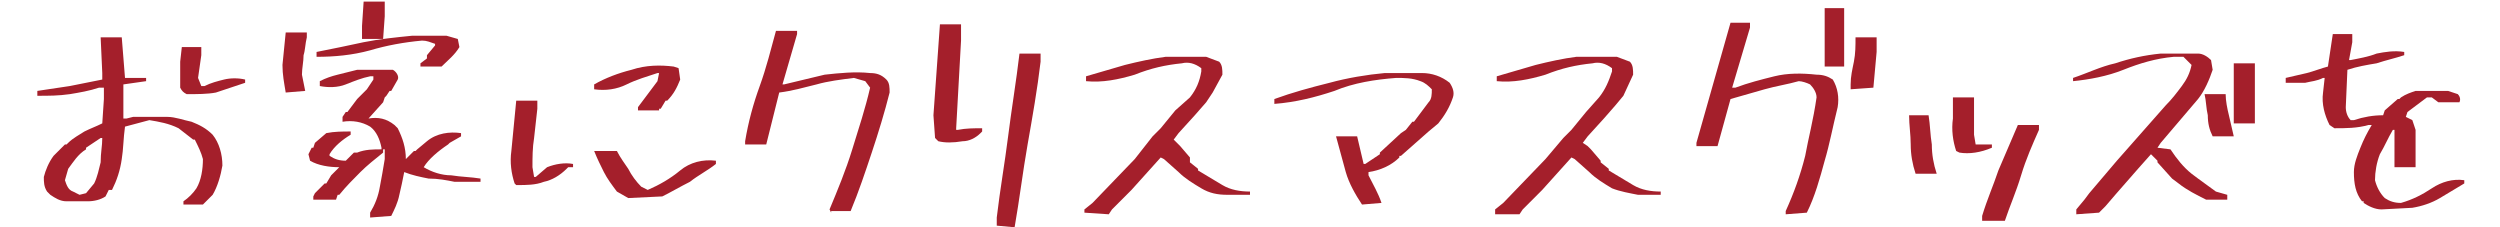
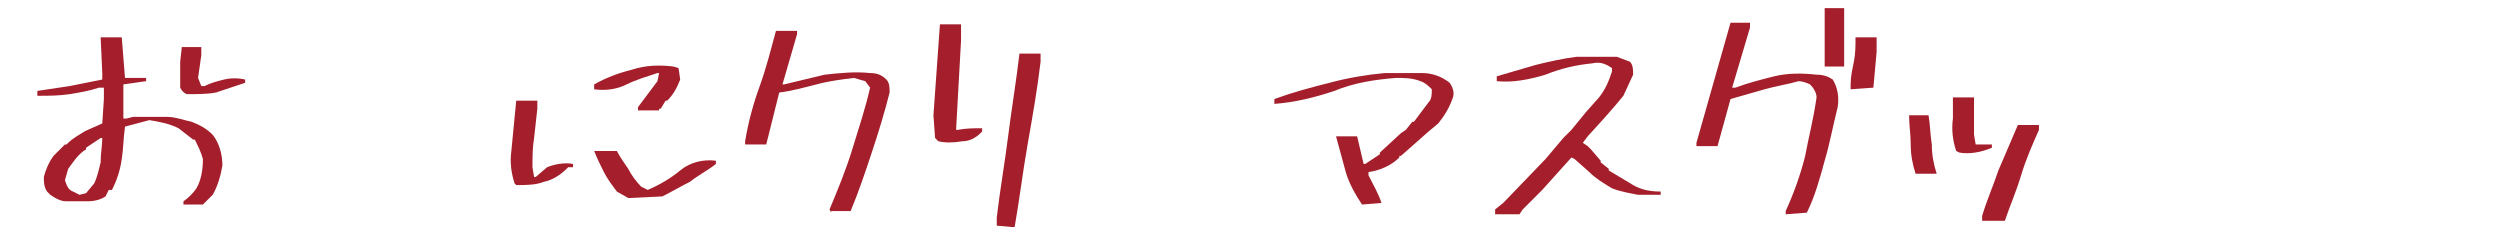
<svg xmlns="http://www.w3.org/2000/svg" version="1.1" id="レイヤー_1" x="0px" y="0px" viewBox="0 0 154 14" style="enable-background:new 0 0 154 14;" xml:space="preserve">
  <style type="text/css">
	.st0{fill:#A41F2B;}
</style>
  <g id="レイヤー_2_1_">
    <g id="レイヤー_1-2">
      <path class="st0" d="M11.3,12.6v-0.2c0.3-0.2,0.6-0.5,0.8-0.8c0.3-0.5,0.4-1.2,0.4-1.8c-0.1-0.4-0.3-0.8-0.5-1.2h-0.1L11,7.9    c-0.6-0.3-1.2-0.4-1.8-0.5L7.7,7.8c-0.1,0.7-0.1,1.4-0.2,2c-0.1,0.7-0.3,1.3-0.6,1.9H6.7l-0.2,0.4c-0.3,0.2-0.7,0.3-1.1,0.3H4.1    c-0.4,0-0.7-0.2-1-0.4l-0.2-0.2c-0.2-0.3-0.2-0.6-0.2-0.9C2.8,10.5,3,10,3.3,9.6L4,8.9h0.1l0.1-0.1c0.3-0.3,0.7-0.5,1-0.7    c0.4-0.2,0.7-0.3,1.1-0.5l0.1-1.5V5.4H6.1C5.5,5.6,4.9,5.7,4.3,5.8c-0.7,0.1-1.3,0.1-2,0.1V5.6c0.7-0.1,1.3-0.2,2-0.3l2-0.4V4.5    L6.2,2.3h1.3l0.2,2.5H9V5L7.6,5.2v2.1h0.2l0.4-0.1h2.1c0.5,0,1,0.2,1.5,0.3c0.5,0.2,0.9,0.4,1.3,0.8c0.4,0.5,0.6,1.2,0.6,1.9    c-0.1,0.6-0.3,1.3-0.6,1.8c-0.2,0.2-0.4,0.4-0.6,0.6H11.3z M5.3,11.9l0.5-0.6c0.2-0.4,0.3-0.9,0.4-1.3C6.2,9.4,6.3,9,6.3,8.5H6.2    L5.3,9.1v0.1C4.8,9.5,4.5,10,4.2,10.4L4,11.1c0.1,0.3,0.2,0.6,0.5,0.7l0.4,0.2L5.3,11.9z M11.5,5.8c-0.2-0.1-0.3-0.2-0.4-0.4V3.8    l0.1-0.9h1.2v0.5l-0.2,1.4l0.2,0.5h0.2c0.4-0.2,0.8-0.3,1.2-0.4c0.4-0.1,0.9-0.1,1.3,0v0.2c-0.6,0.2-1.2,0.4-1.8,0.6    C12.8,5.8,12.1,5.8,11.5,5.8L11.5,5.8z" />
-       <path class="st0" d="M17.6,5.7L17.6,5.7c-0.1-0.6-0.2-1.1-0.2-1.7l0.2-2h1.3v0.3c-0.1,0.4-0.1,0.8-0.2,1.1c0,0.4-0.1,0.8-0.1,1.2    l0.2,1L17.6,5.7z M22.8,13.4v-0.3c0.3-0.5,0.5-1,0.6-1.6c0.1-0.5,0.2-1.1,0.3-1.7l0-0.6h-0.1v0.2c-0.5,0.4-1,0.8-1.4,1.2    s-0.9,0.9-1.3,1.4h-0.1l-0.1,0.3l-1.4,0v-0.2l0.1-0.2l0.3-0.3l0.3-0.3h0.1l0.3-0.5l0.5-0.5c-0.6,0-1.3-0.1-1.8-0.4l-0.1-0.4    l0.2-0.4h0.1l0.1-0.3l0.7-0.6c0.5-0.1,1-0.1,1.5-0.1v0.2c-0.5,0.3-1,0.7-1.3,1.2v0.1c0.3,0.2,0.6,0.3,1,0.3l0.5-0.5h0.1L22,9.4    c0.5-0.2,1-0.2,1.5-0.2V9.1c-0.1-0.5-0.3-1-0.7-1.3c-0.5-0.3-1.1-0.4-1.7-0.3l0-0.3l0.2-0.3h0.1L22,6.1l0.6-0.6L23,4.9V4.7h-0.2    c-0.5,0.1-1,0.3-1.5,0.5c-0.5,0.2-1.1,0.2-1.6,0.1V5c0.4-0.2,0.7-0.3,1.1-0.4L22,4.3h2.2c0.2,0.1,0.4,0.4,0.3,0.6l-0.4,0.7H24    l-0.2,0.3L23.7,6l-0.1,0.3l-0.9,1c0.6-0.1,1.1,0,1.6,0.4l0.2,0.2c0.3,0.6,0.5,1.2,0.5,1.9H25l0.5-0.5h0.1l0.1-0.1l0.6-0.5    c0.6-0.5,1.4-0.6,2.1-0.5v0.2l-0.7,0.4l-0.1,0.1c-0.6,0.4-1.2,0.9-1.5,1.4c0.5,0.3,1.1,0.5,1.7,0.5c0.6,0.1,1.2,0.1,1.8,0.2v0.2    H28c-0.5-0.1-1-0.2-1.6-0.2c-0.5-0.1-1-0.2-1.5-0.4c-0.1,0.5-0.2,1-0.3,1.4c-0.1,0.5-0.3,0.9-0.5,1.3L22.8,13.4z M25.9,4.1V3.9    l0.4-0.3V3.4l0.5-0.6V2.7c-0.3-0.1-0.5-0.2-0.8-0.2c-1.1,0.1-2.2,0.3-3.2,0.6c-1.1,0.3-2.2,0.4-3.3,0.4V3.2c1-0.2,2-0.4,2.9-0.6    c1-0.2,2-0.3,3-0.4h2.1l0.7,0.2l0.1,0.5c-0.3,0.5-0.7,0.8-1.1,1.2H25.9z M22.3,2.3V1.6l0.1-1.5h1.3V1l-0.1,1.4H22.3z" />
      <path class="st0" d="M31.9,11.4h-0.1l-0.1-0.1c-0.2-0.6-0.3-1.3-0.2-2l0.3-3.1h1.3v0.5l-0.2,1.8c-0.1,0.6-0.1,1.2-0.1,1.8l0.1,0.6    h0.1l0.7-0.6c0.5-0.2,1.1-0.3,1.6-0.2v0.2L35,10.3l-0.1,0.1c-0.4,0.4-0.9,0.7-1.4,0.8C33,11.4,32.4,11.4,31.9,11.4z M39.3,6.8V6.6    l0.3-0.4l0.9-1.2l0.1-0.5h-0.1c-0.6,0.2-1.3,0.4-1.9,0.7c-0.6,0.3-1.3,0.4-2,0.3V5.2c0.7-0.4,1.5-0.7,2.3-0.9    C39.8,4,40.7,4,41.5,4.1l0.3,0.1l0.1,0.7c-0.2,0.5-0.4,0.9-0.8,1.3L41,6.2l-0.3,0.5h-0.1v0.1L39.3,6.8z M38.7,12.2l-0.7-0.4    c-0.3-0.4-0.6-0.8-0.8-1.2c-0.2-0.4-0.4-0.8-0.6-1.3H38c0.2,0.4,0.5,0.8,0.7,1.1c0.2,0.4,0.5,0.8,0.8,1.1l0.4,0.2    c0.7-0.3,1.4-0.7,2-1.2c0.6-0.5,1.4-0.7,2.2-0.6v0.2c-0.5,0.4-1.1,0.7-1.6,1.1c-0.6,0.3-1.1,0.6-1.7,0.9L38.7,12.2z" />
      <path class="st0" d="M51.2,13.1l-0.1-0.2c0.5-1.2,1-2.4,1.4-3.7s0.8-2.5,1.1-3.8L53.3,5l-0.7-0.2C51.8,4.9,51,5,50.3,5.2    c-0.8,0.2-1.5,0.4-2.3,0.5l-0.8,3.2h-1.3V8.7c0.2-1.2,0.5-2.3,0.9-3.4c0.4-1.1,0.7-2.3,1-3.4h1.3v0.2l-0.9,3.1h0.1    C49.1,5,50,4.8,50.8,4.6c0.9-0.1,1.9-0.2,2.8-0.1c0.4,0,0.7,0.1,1,0.4c0.2,0.2,0.2,0.5,0.2,0.8c-0.3,1.2-0.7,2.5-1.1,3.7    c-0.4,1.2-0.8,2.4-1.3,3.6H51.2z" />
      <path class="st0" d="M57.8,8.7l-0.2-0.2l-0.1-1.4l0.4-5.6h1.3v1l-0.3,5.4V8h0.1l0,0c0.5-0.1,1-0.1,1.5-0.1v0.2h0l-0.1,0.1    c-0.3,0.3-0.7,0.5-1.1,0.5C58.7,8.8,58.2,8.8,57.8,8.7z M61.4,13.9v-0.5c0.2-1.7,0.5-3.4,0.7-5s0.5-3.4,0.7-5.1h1.3v0.5    c-0.2,1.7-0.5,3.4-0.8,5.1c-0.3,1.7-0.5,3.4-0.8,5.1L61.4,13.9z" />
-       <path class="st0" d="M66.8,13.1v-0.2l0.5-0.4l2.6-2.7L71,8.4l0.5-0.5l0.9-1.1L73.3,6c0.4-0.5,0.6-1,0.7-1.6V4.2    c-0.4-0.3-0.8-0.4-1.2-0.3c-1,0.1-1.9,0.3-2.9,0.7c-1,0.3-2,0.5-3,0.4V4.7l2.4-0.7c0.8-0.2,1.7-0.4,2.5-0.5h2.5l0.8,0.3    c0.2,0.2,0.2,0.5,0.2,0.8l-0.6,1.1l-0.4,0.6l-0.7,0.8l-1,1.1l-0.3,0.4l0.2,0.2l0.2,0.2l0.6,0.7V10l0.5,0.4v0.1    c0.5,0.3,1,0.6,1.5,0.9c0.5,0.3,1.1,0.4,1.7,0.4v0.2h-1.4C75,12,74.5,11.9,74,11.6c-0.5-0.3-1-0.6-1.4-1l-0.9-0.8l-0.2-0.1l-1.8,2    l-1.2,1.2l-0.2,0.3L66.8,13.1z" />
-       <path class="st0" d="M83.9,12.6c-0.4-0.6-0.8-1.3-1-2c-0.2-0.7-0.4-1.5-0.6-2.2h1.3l0.4,1.7h0.1L85,9.5V9.4l1.3-1.2L86.6,8L87,7.5    h0.1l0.3-0.4L88,6.3c0.2-0.2,0.2-0.5,0.2-0.8C88,5.3,87.8,5.1,87.5,5c-0.5-0.2-1-0.2-1.5-0.2c-1.3,0.1-2.6,0.3-3.8,0.8    C81,6,79.8,6.3,78.5,6.4V6.1c1.1-0.4,2.2-0.7,3.4-1c1.1-0.3,2.3-0.5,3.4-0.6h2.3c0.6,0,1.2,0.2,1.7,0.6c0.2,0.3,0.3,0.6,0.2,0.9    c-0.2,0.6-0.5,1.1-0.9,1.6L88,8.1l-1.7,1.5h-0.1v0.1c-0.5,0.5-1.2,0.8-1.9,0.9v0.2c0.3,0.6,0.6,1.1,0.8,1.7L83.9,12.6z" />
+       <path class="st0" d="M83.9,12.6c-0.4-0.6-0.8-1.3-1-2c-0.2-0.7-0.4-1.5-0.6-2.2h1.3l0.4,1.7h0.1L85,9.5V9.4l1.3-1.2L86.6,8L87,7.5    h0.1l0.3-0.4L88,6.3c0.2-0.2,0.2-0.5,0.2-0.8C88,5.3,87.8,5.1,87.5,5c-0.5-0.2-1-0.2-1.5-0.2c-1.3,0.1-2.6,0.3-3.8,0.8    C81,6,79.8,6.3,78.5,6.4V6.1c1.1-0.4,2.2-0.7,3.4-1c1.1-0.3,2.3-0.5,3.4-0.6h2.3c0.6,0,1.2,0.2,1.7,0.6c0.2,0.3,0.3,0.6,0.2,0.9    c-0.2,0.6-0.5,1.1-0.9,1.6L88,8.1l-1.7,1.5h-0.1v0.1c-0.5,0.5-1.2,0.8-1.9,0.9v0.2c0.3,0.6,0.6,1.1,0.8,1.7L83.9,12.6" />
      <path class="st0" d="M92.1,13.1v-0.2l0.5-0.4l2.6-2.7l1.1-1.3l0.5-0.5l0.9-1.1L98.5,6c0.4-0.5,0.6-1,0.8-1.6V4.2    c-0.4-0.3-0.8-0.4-1.2-0.3c-1,0.1-1.9,0.3-2.9,0.7c-1,0.3-2,0.5-3,0.4V4.7l2.4-0.7c0.8-0.2,1.7-0.4,2.5-0.5h2.5l0.8,0.3    c0.2,0.2,0.2,0.5,0.2,0.8L100,5.9l-0.5,0.6l-0.7,0.8l-1,1.1l-0.3,0.4L97.8,9L98,9.2l0.6,0.7v0.1l0.5,0.4v0.1    c0.5,0.3,1,0.6,1.5,0.9c0.5,0.3,1.1,0.4,1.7,0.4V12h-1.4c-0.5-0.1-1.1-0.2-1.6-0.4c-0.5-0.3-1-0.6-1.4-1l-0.9-0.8l-0.2-0.1l-1.8,2    l-1.2,1.2l-0.2,0.3H92.1z" />
      <path class="st0" d="M110,13.2V13c0.5-1.1,0.9-2.2,1.2-3.4c0.2-1.1,0.5-2.2,0.7-3.6c0-0.3-0.2-0.6-0.4-0.8    C111.3,5.1,111,5,110.8,5c-0.7,0.2-1.4,0.3-2.1,0.5l-2.1,0.6l-0.8,2.9h-1.3V8.8l2.1-7.4h1.2v0.3l-1.1,3.7h0.2    c0.8-0.3,1.6-0.5,2.4-0.7c0.8-0.2,1.7-0.2,2.6-0.1c0.4,0,0.7,0.1,1,0.3c0.3,0.5,0.4,1.1,0.3,1.7c-0.3,1.2-0.5,2.3-0.8,3.3    c-0.3,1.1-0.6,2.2-1.1,3.2L110,13.2z M112.4,4.1V3.9l0,0V0.7V0.5h1.2v3.6H112.4z M114,5.5V5.2c0-0.5,0.1-0.9,0.2-1.4    c0.1-0.5,0.1-1,0.1-1.5h1.3v0.9l-0.2,2.2L114,5.5z" />
      <path class="st0" d="M118,10.7L118,10.7c-0.2-0.6-0.3-1.2-0.3-1.8c0-0.6-0.1-1.2-0.1-1.8h1.2c0.1,0.6,0.1,1.2,0.2,1.8    c0,0.6,0.1,1.2,0.3,1.8L118,10.7z M120.7,9.4l-0.2-0.1c-0.2-0.6-0.3-1.3-0.2-2v-1V6h1.3v0.8v1.5l0.1,0.6h1v0.2    C122,9.4,121.3,9.5,120.7,9.4z M122.1,13.6v-0.3c0.3-1,0.7-1.9,1-2.8l1.2-2.8h1.3v0.3c-0.4,0.9-0.8,1.8-1.1,2.8s-0.7,1.9-1,2.8    L122.1,13.6z" />
-       <path class="st0" d="M127.9,13.2v-0.3l0.5-0.6l0.3-0.4l1.7-2l3-3.4c0.4-0.4,0.7-0.8,1-1.2c0.3-0.4,0.5-0.8,0.6-1.3l-0.5-0.5h-0.6    c-1.1,0.1-2.1,0.4-3.1,0.8c-1,0.4-2.1,0.6-3.1,0.7V4.8c0.9-0.3,1.7-0.7,2.6-0.9c0.9-0.3,1.8-0.5,2.8-0.6h2.3    c0.3,0,0.6,0.2,0.8,0.4l0.1,0.6c-0.2,0.6-0.5,1.3-0.9,1.8l-2.3,2.7l-0.2,0.3l0.8,0.1c0.4,0.6,0.8,1.1,1.3,1.5l0.4,0.3l1.1,0.8    l0.7,0.2v0.3h-1.3c-0.6-0.3-1.2-0.6-1.7-1l-0.4-0.3l-0.9-1V9.9l-0.1-0.1l-0.3-0.3l-0.8,0.9l-1.4,1.6l-0.6,0.7l-0.4,0.4L127.9,13.2    z M136.3,8.4c-0.2-0.4-0.3-0.8-0.3-1.3c-0.1-0.4-0.1-0.9-0.2-1.3h1.3c0,0.4,0.1,0.9,0.2,1.3c0.1,0.4,0.2,0.9,0.3,1.3H136.3z     M137.6,7.6V3.9h1.3v3.7H137.6z" />
-       <path class="st0" d="M146.7,12.9c-0.4,0-0.8-0.2-1.1-0.4v-0.1h-0.1c-0.4-0.5-0.5-1.1-0.5-1.8c0-0.5,0.2-1,0.4-1.5    c0.2-0.5,0.4-0.9,0.7-1.4h-0.2c-0.7,0.2-1.4,0.2-2.1,0.2l-0.3-0.2c-0.3-0.6-0.5-1.3-0.4-2l0.1-0.9h-0.1c-0.4,0.2-0.7,0.2-1.1,0.3    h-1.2V4.8c0.4-0.1,0.9-0.2,1.3-0.3c0.4-0.1,0.9-0.3,1.3-0.4l0.3-2h1.2v0.5l-0.2,1.1h0.1c0.5-0.1,1.1-0.2,1.6-0.4    c0.5-0.1,1.1-0.2,1.7-0.1v0.2c-0.6,0.2-1.1,0.3-1.7,0.5c-0.6,0.1-1.2,0.2-1.8,0.4l-0.1,2.3c0,0.3,0.1,0.6,0.3,0.8h0.2    c0.6-0.2,1.2-0.3,1.8-0.3l0.1-0.3l0.8-0.7h0.1l0.1-0.1c0.3-0.2,0.6-0.3,0.9-0.4h2l0.6,0.2c0.1,0.1,0.2,0.3,0.1,0.5h-1.3L149.8,6    h-0.3l-1.2,0.9l-0.1,0.3l0.4,0.2l0.2,0.6v2l0,0.3h-1.3V8.9V8.5V8h-0.1c-0.3,0.5-0.5,1-0.8,1.5c-0.2,0.5-0.3,1.1-0.3,1.6    c0.1,0.4,0.3,0.8,0.6,1.1c0.3,0.2,0.6,0.3,1,0.3c0.7-0.2,1.3-0.5,1.9-0.9c0.6-0.4,1.3-0.6,2-0.5v0.2c-0.5,0.3-1,0.6-1.5,0.9    c-0.5,0.3-1.1,0.5-1.7,0.6L146.7,12.9z" />
    </g>
  </g>
</svg>